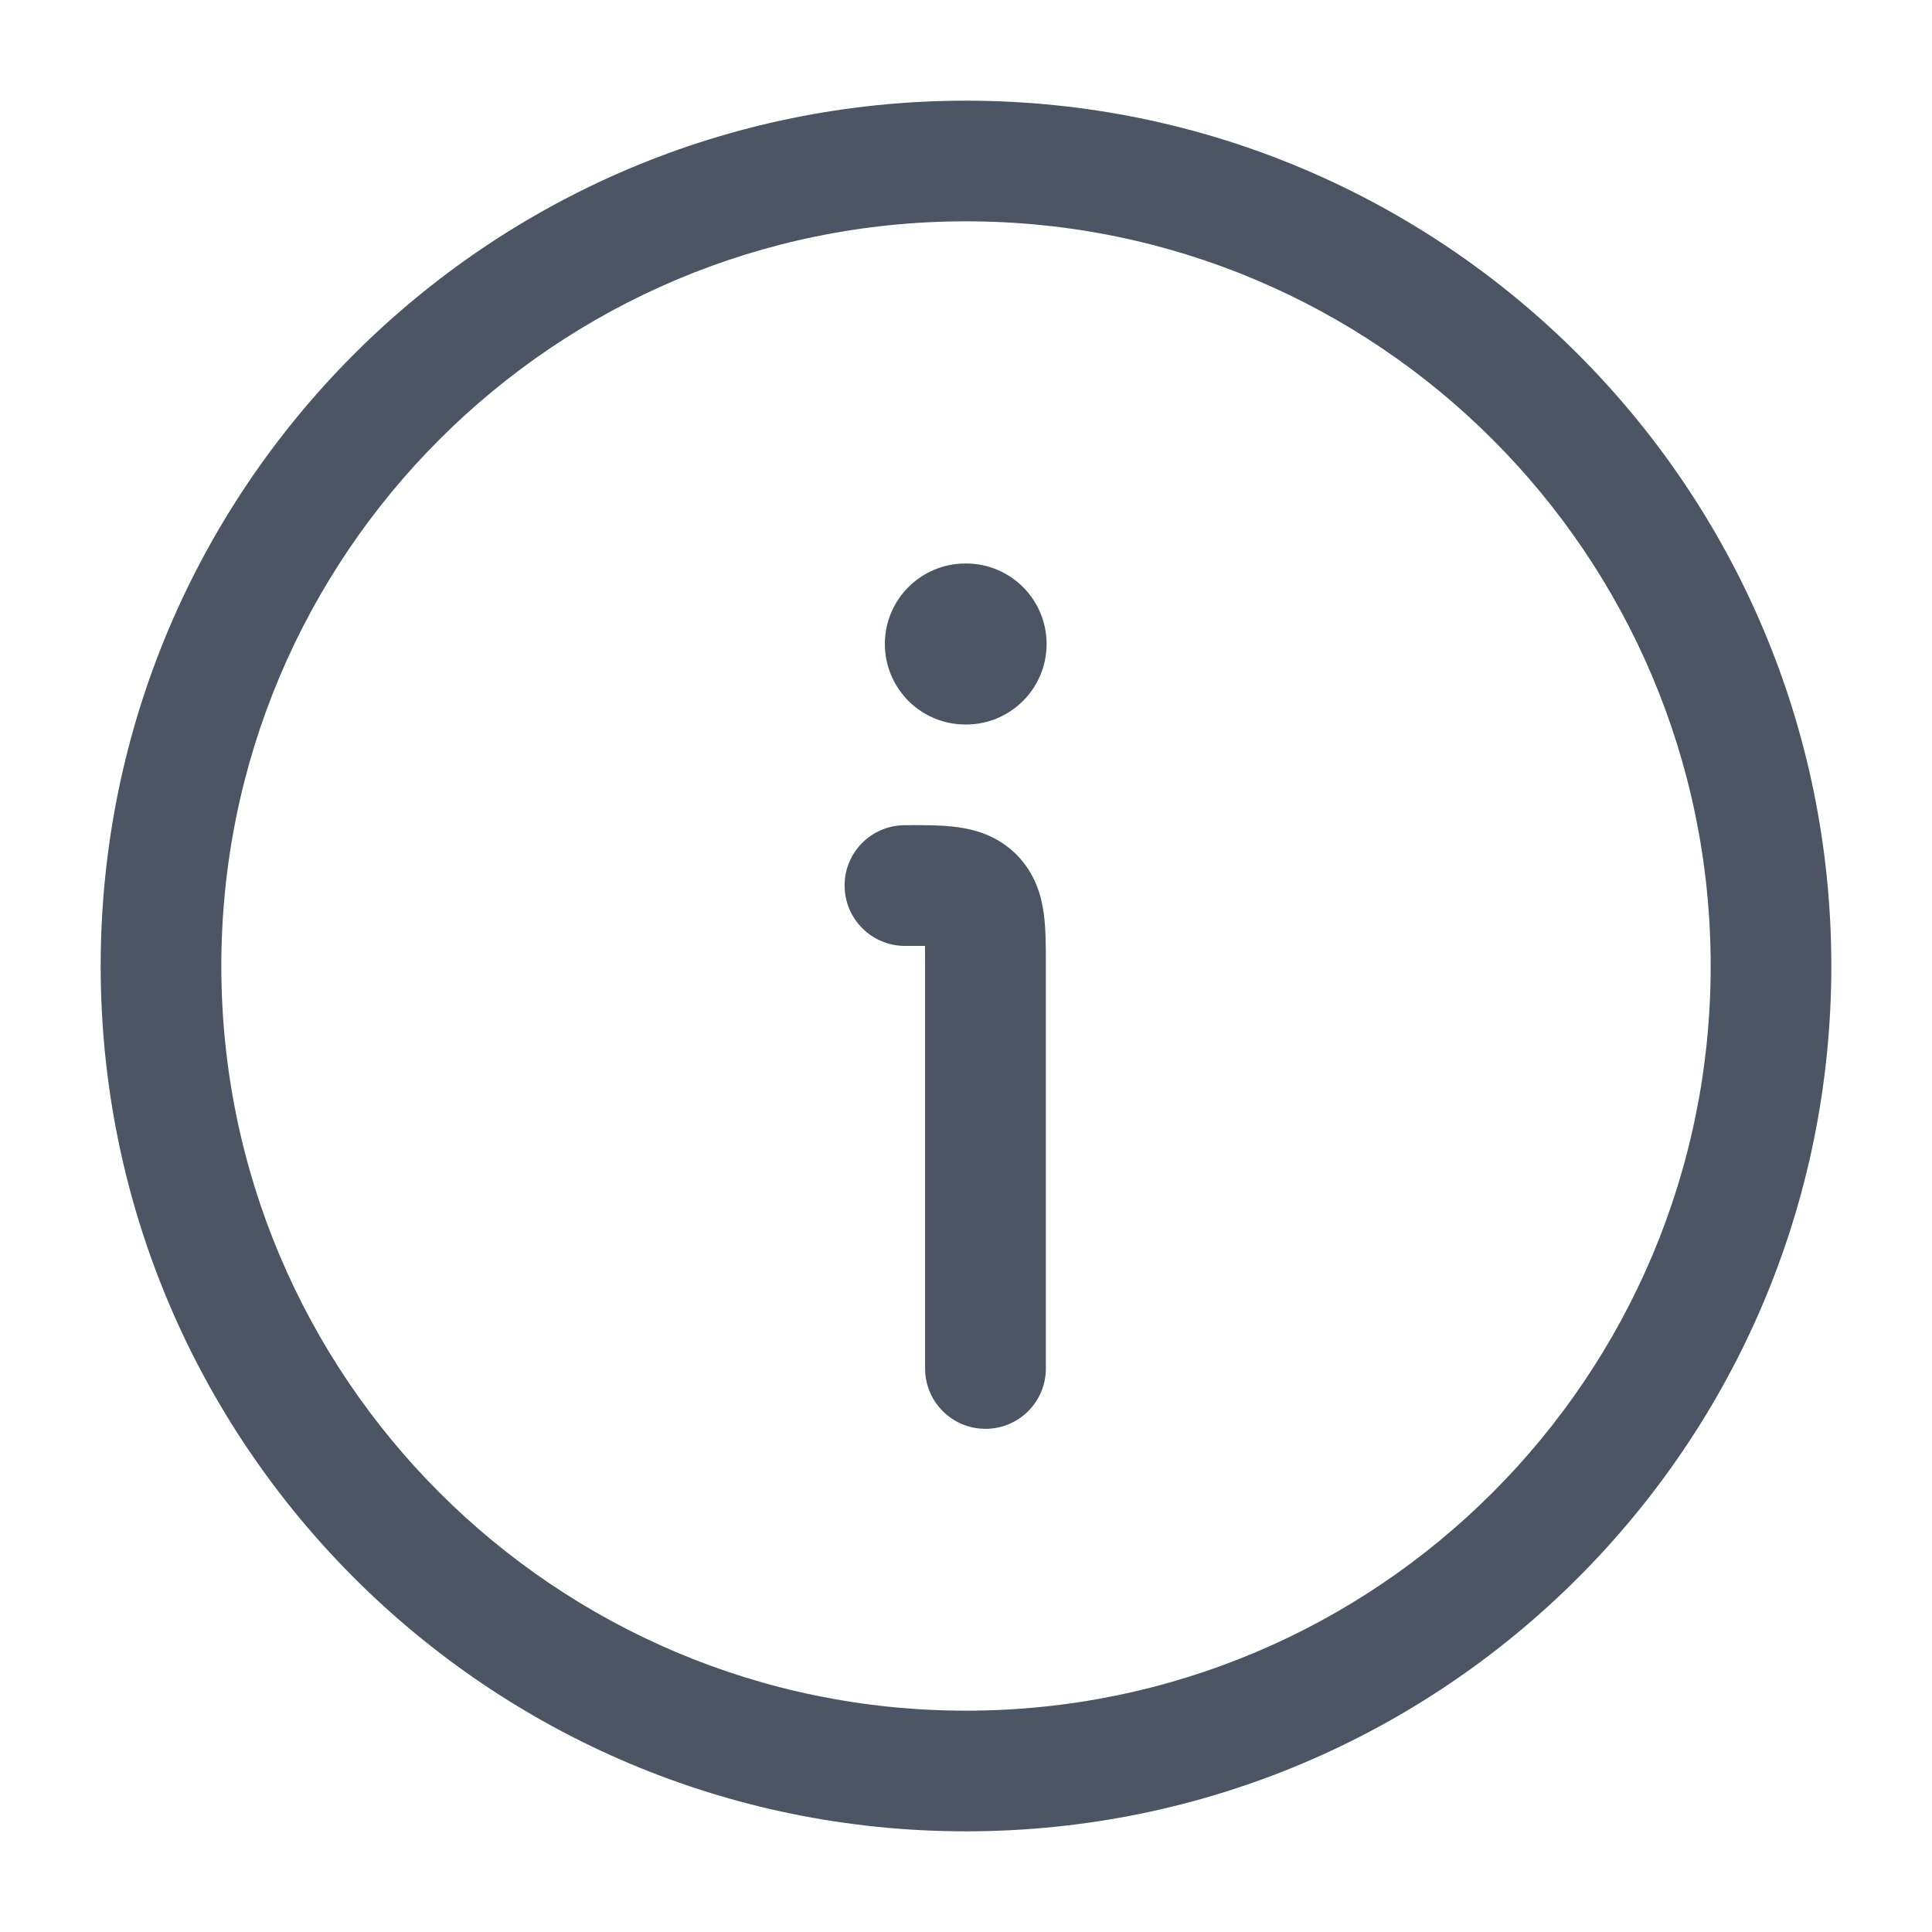
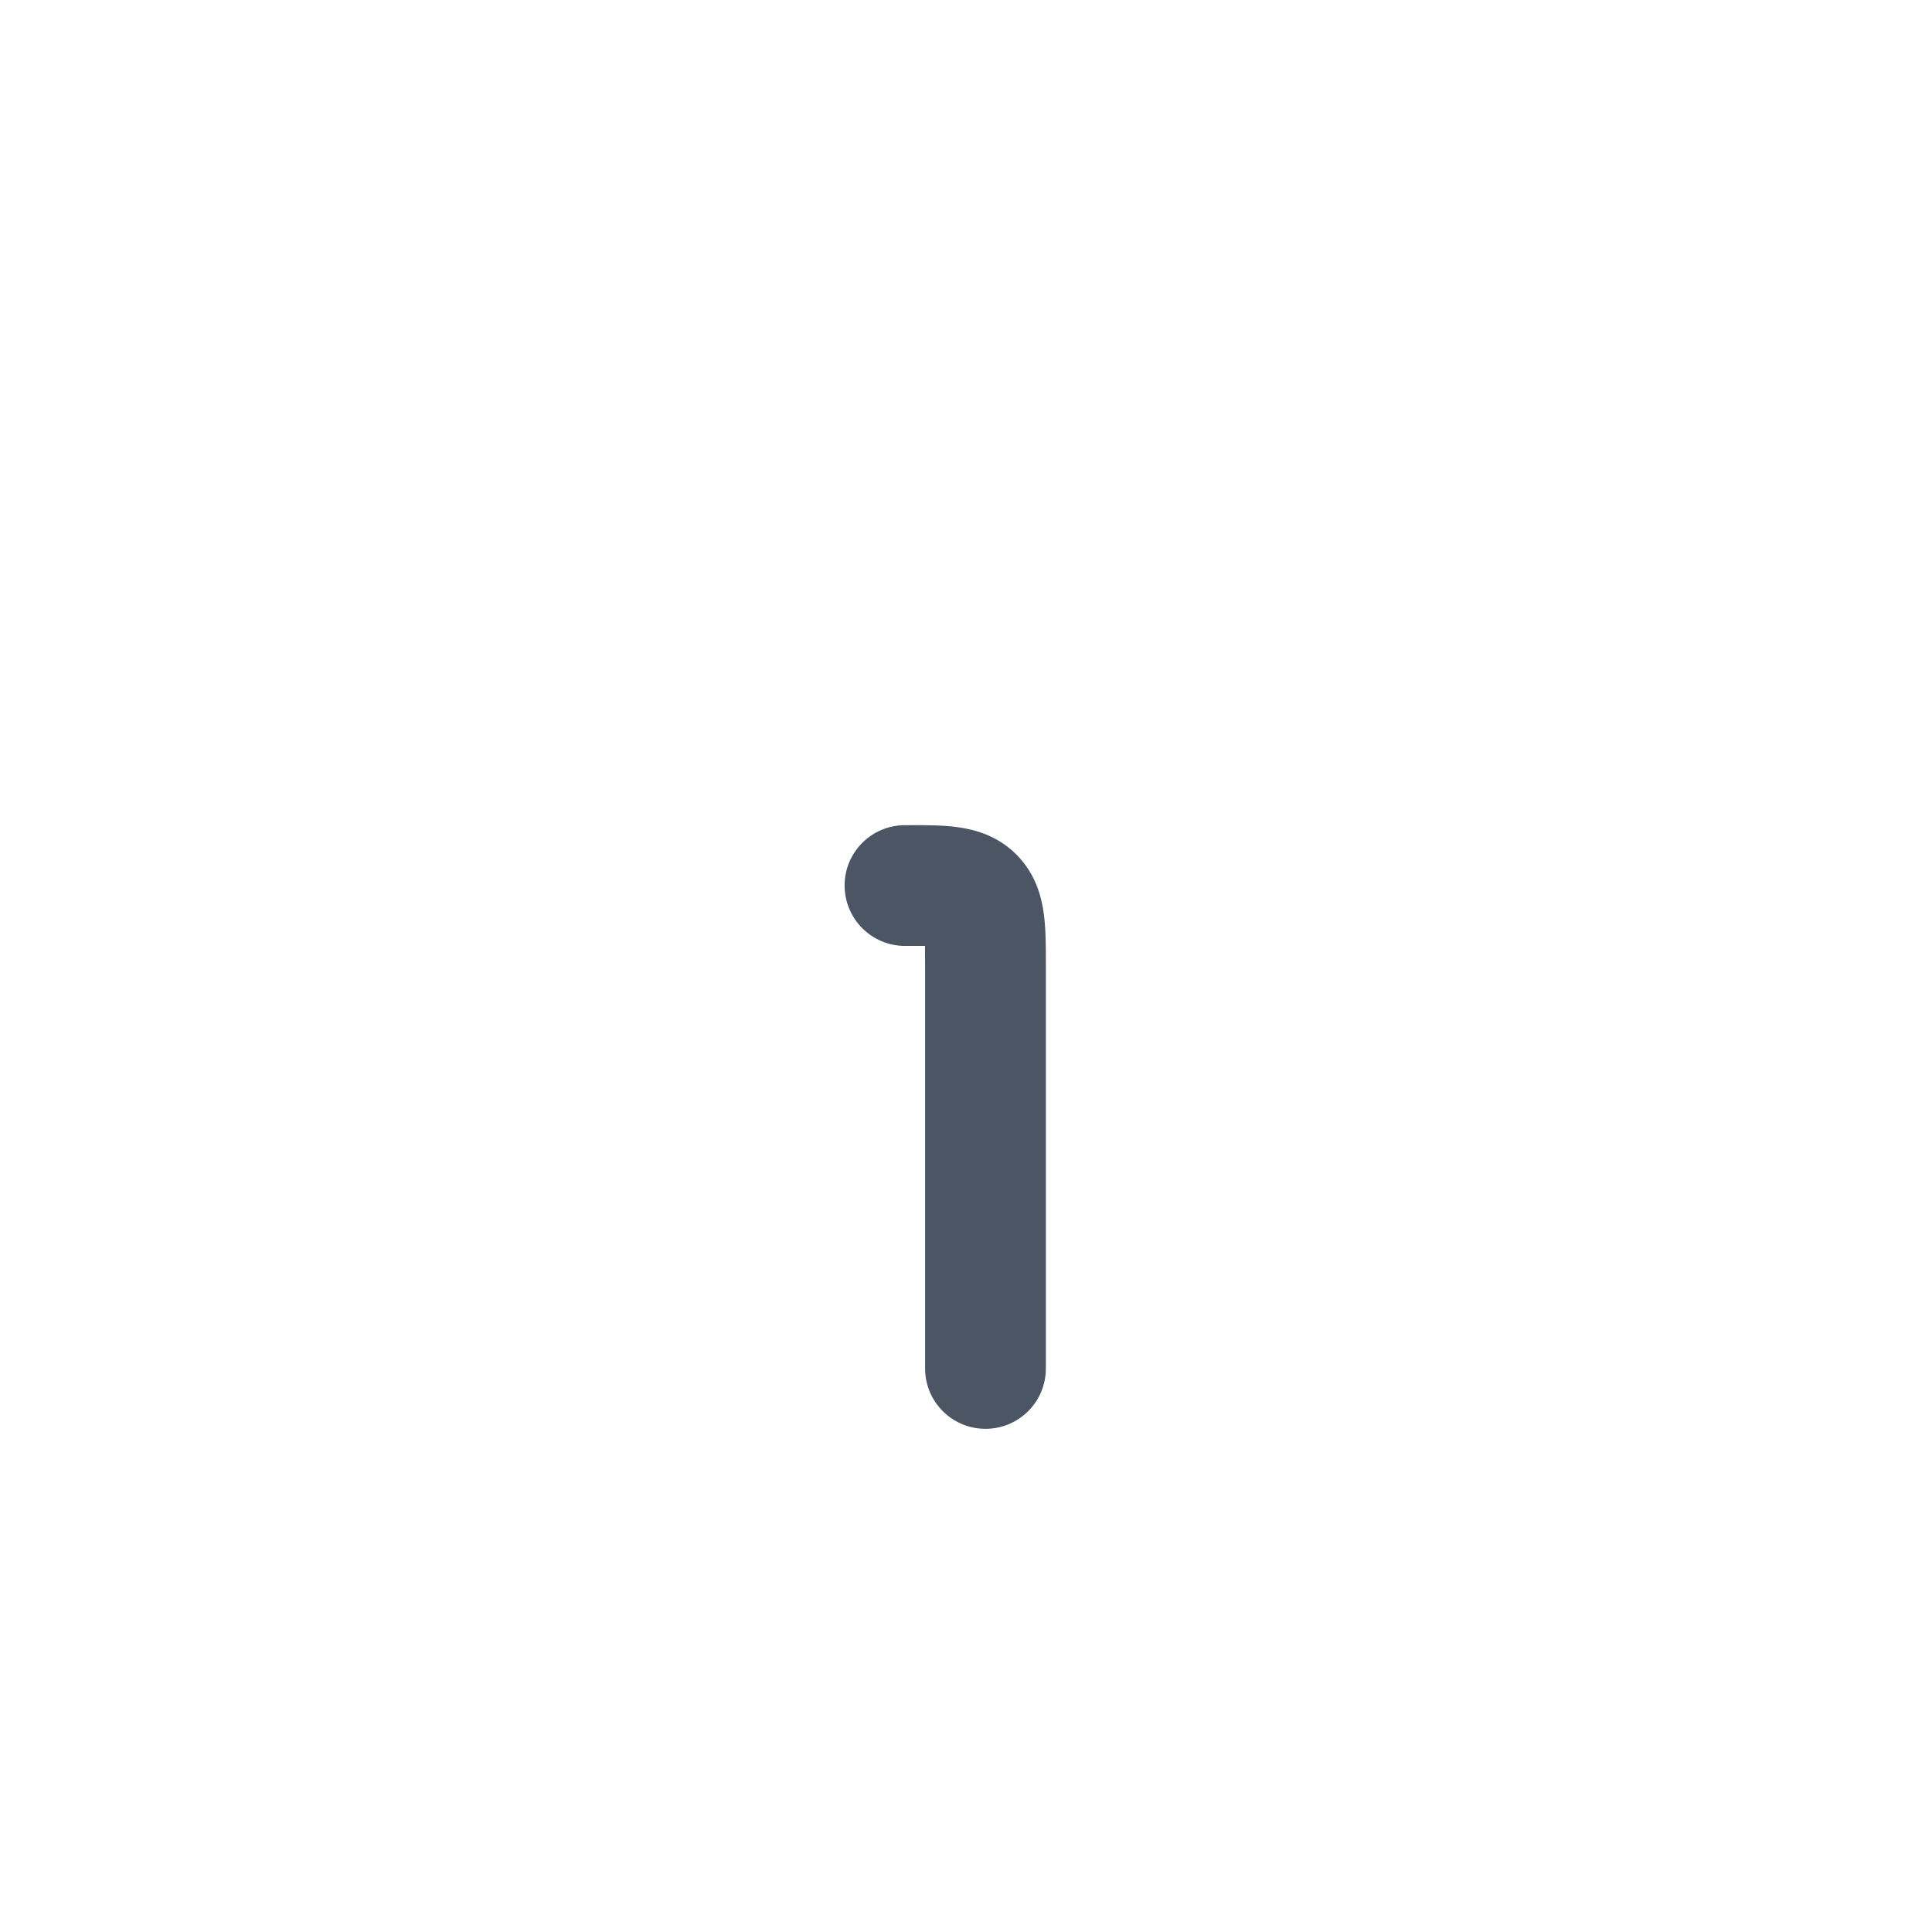
<svg xmlns="http://www.w3.org/2000/svg" width="18" height="18" viewBox="0 0 18 18" fill="none">
  <path d="M8.618 8.813C8.566 8.813 8.506 8.813 8.432 8.813C8.121 8.813 7.869 8.561 7.869 8.25C7.869 7.939 8.121 7.688 8.432 7.688L8.457 7.688C8.611 7.687 8.778 7.687 8.918 7.706C9.083 7.728 9.293 7.785 9.47 7.962C9.646 8.139 9.703 8.349 9.725 8.514C9.744 8.654 9.744 8.82 9.744 8.974L9.744 12.75C9.744 13.061 9.492 13.312 9.182 13.312C8.871 13.312 8.619 13.061 8.619 12.75V9C8.619 8.926 8.619 8.865 8.618 8.813Z" fill="#4B5563" />
-   <path d="M8.994 5.25C8.58 5.25 8.244 5.586 8.244 6C8.244 6.414 8.58 6.75 8.994 6.75H9.001C9.415 6.75 9.751 6.414 9.751 6C9.751 5.586 9.415 5.25 9.001 5.25H8.994Z" fill="#4B5563" />
-   <path fill-rule="evenodd" clip-rule="evenodd" d="M0.938 9C0.938 13.453 4.547 17.062 9 17.062C13.453 17.062 17.062 13.453 17.062 9C17.062 4.547 13.453 0.938 9 0.938C4.547 0.938 0.938 4.547 0.938 9ZM9 15.938C5.169 15.938 2.062 12.832 2.062 9C2.062 5.169 5.169 2.062 9 2.062C12.832 2.062 15.938 5.169 15.938 9C15.938 12.832 12.832 15.938 9 15.938Z" fill="#4B5563" />
</svg>